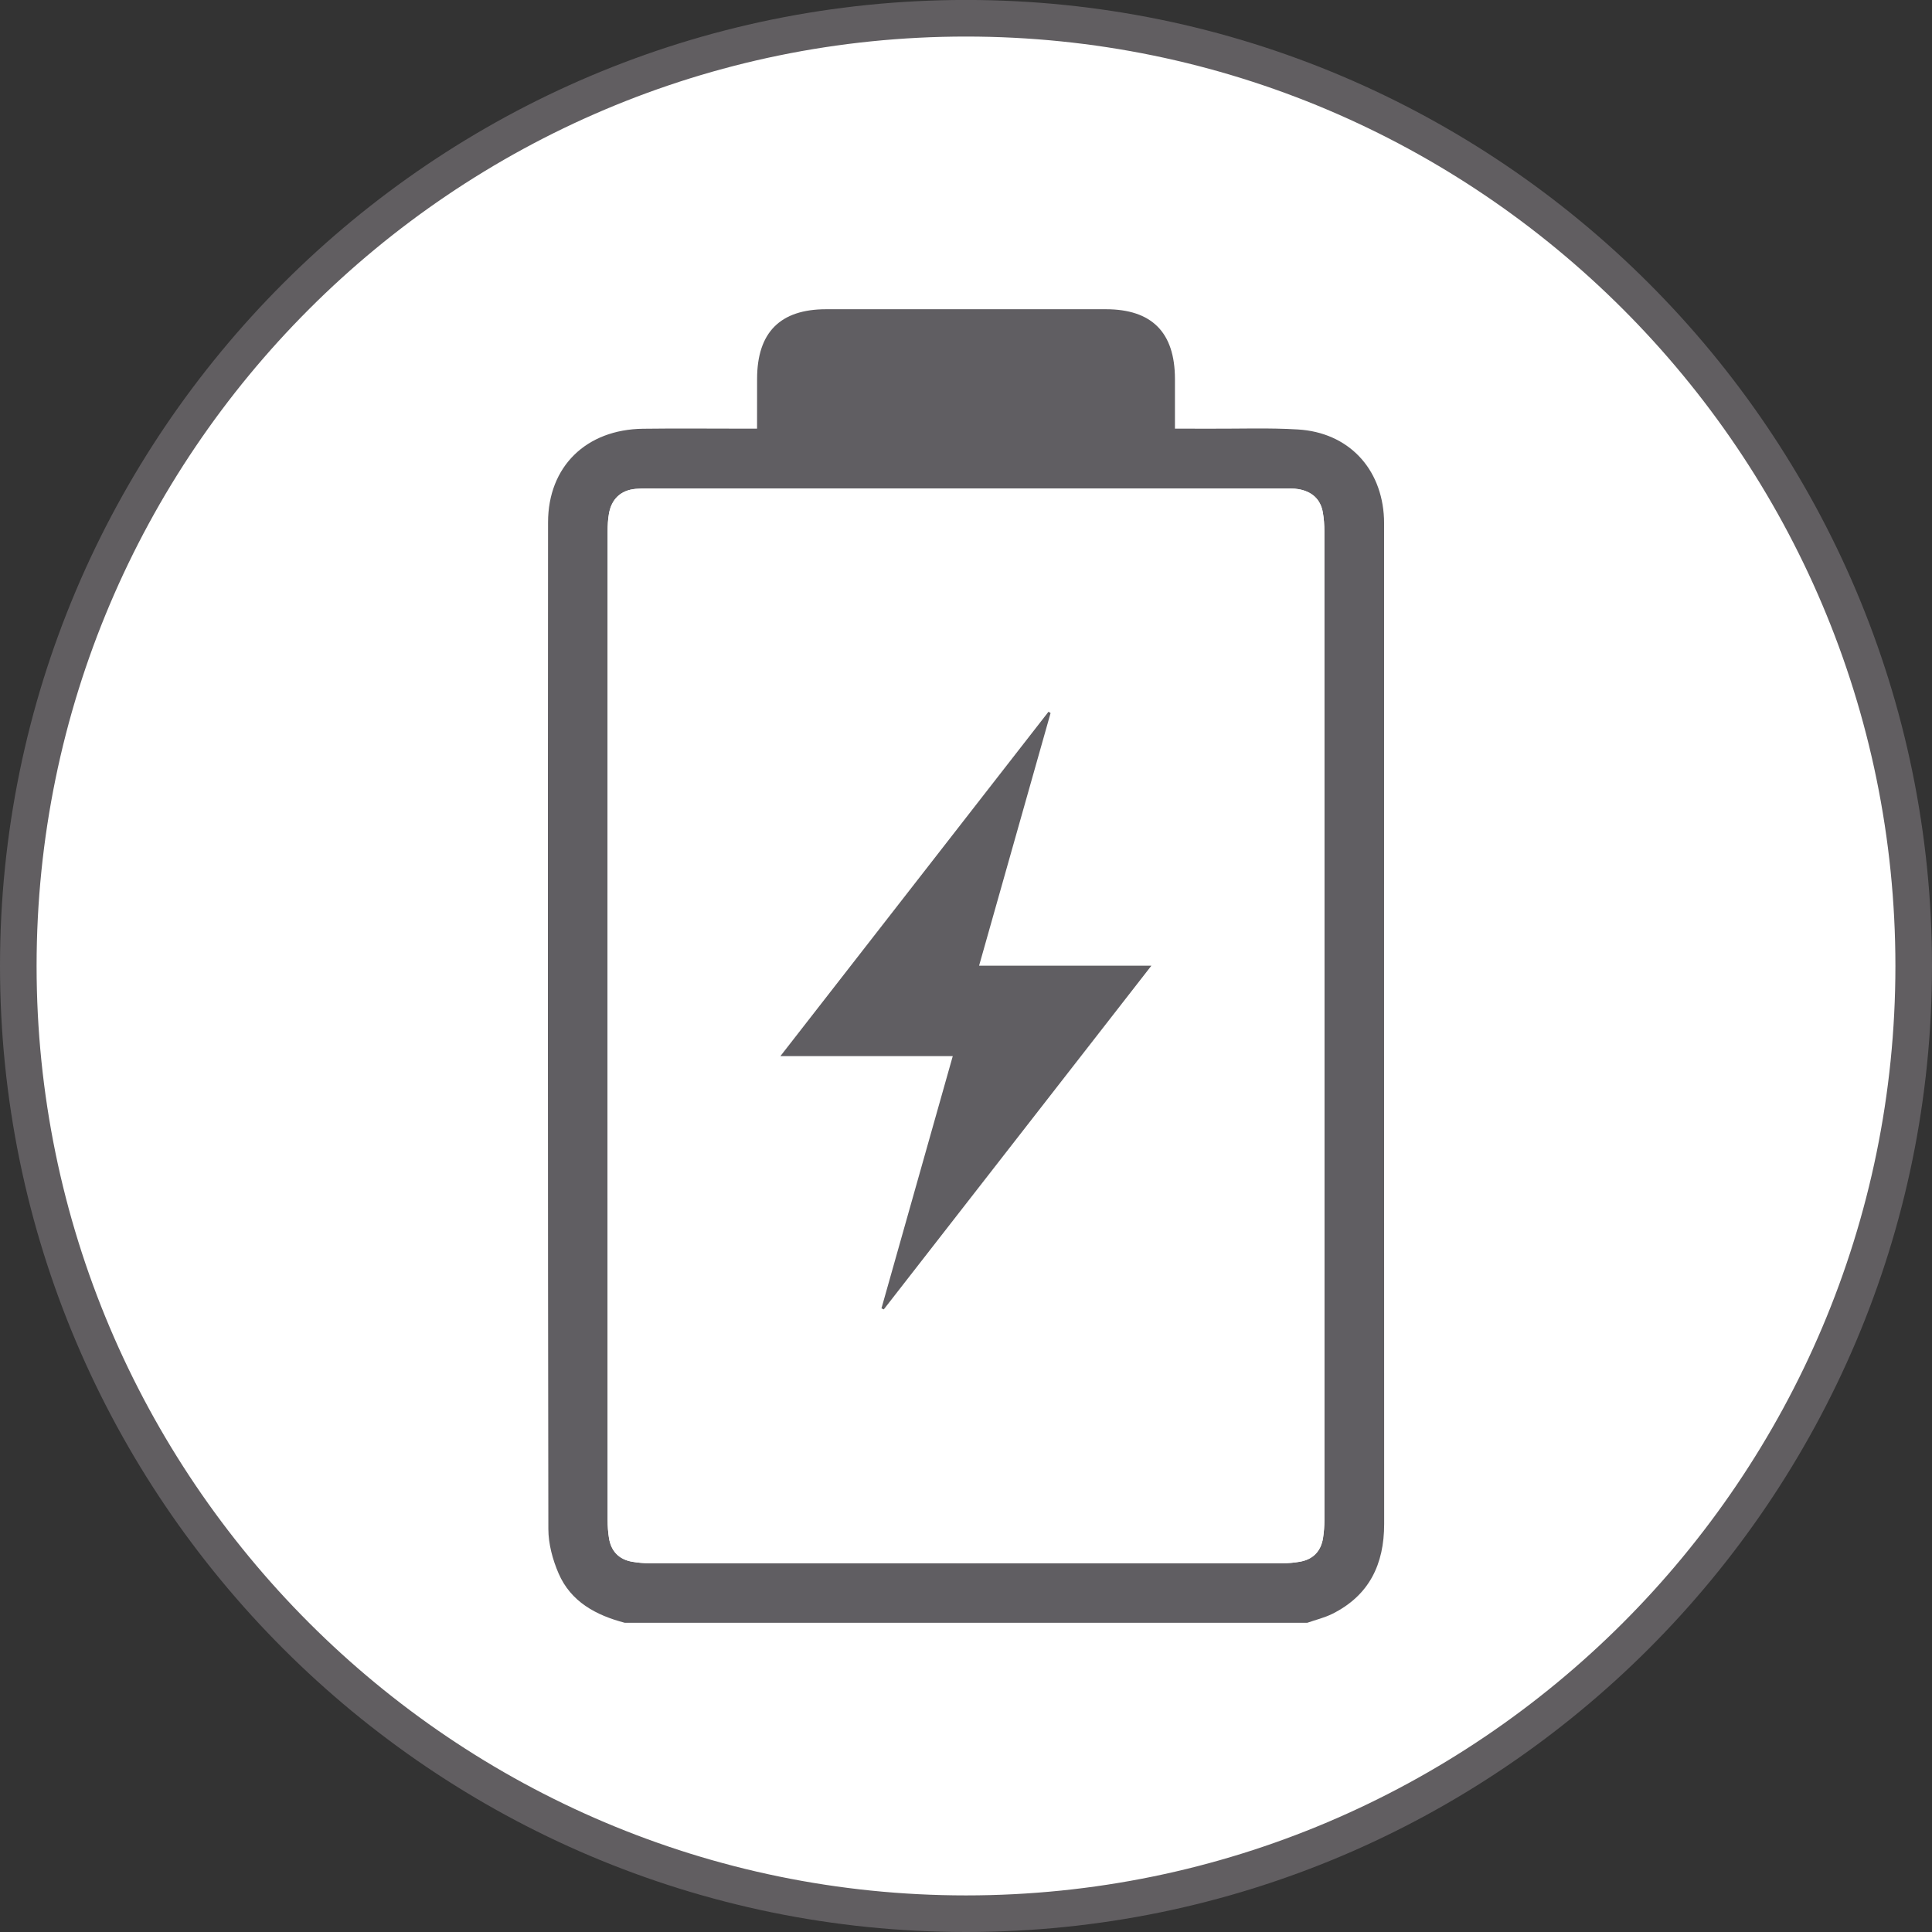
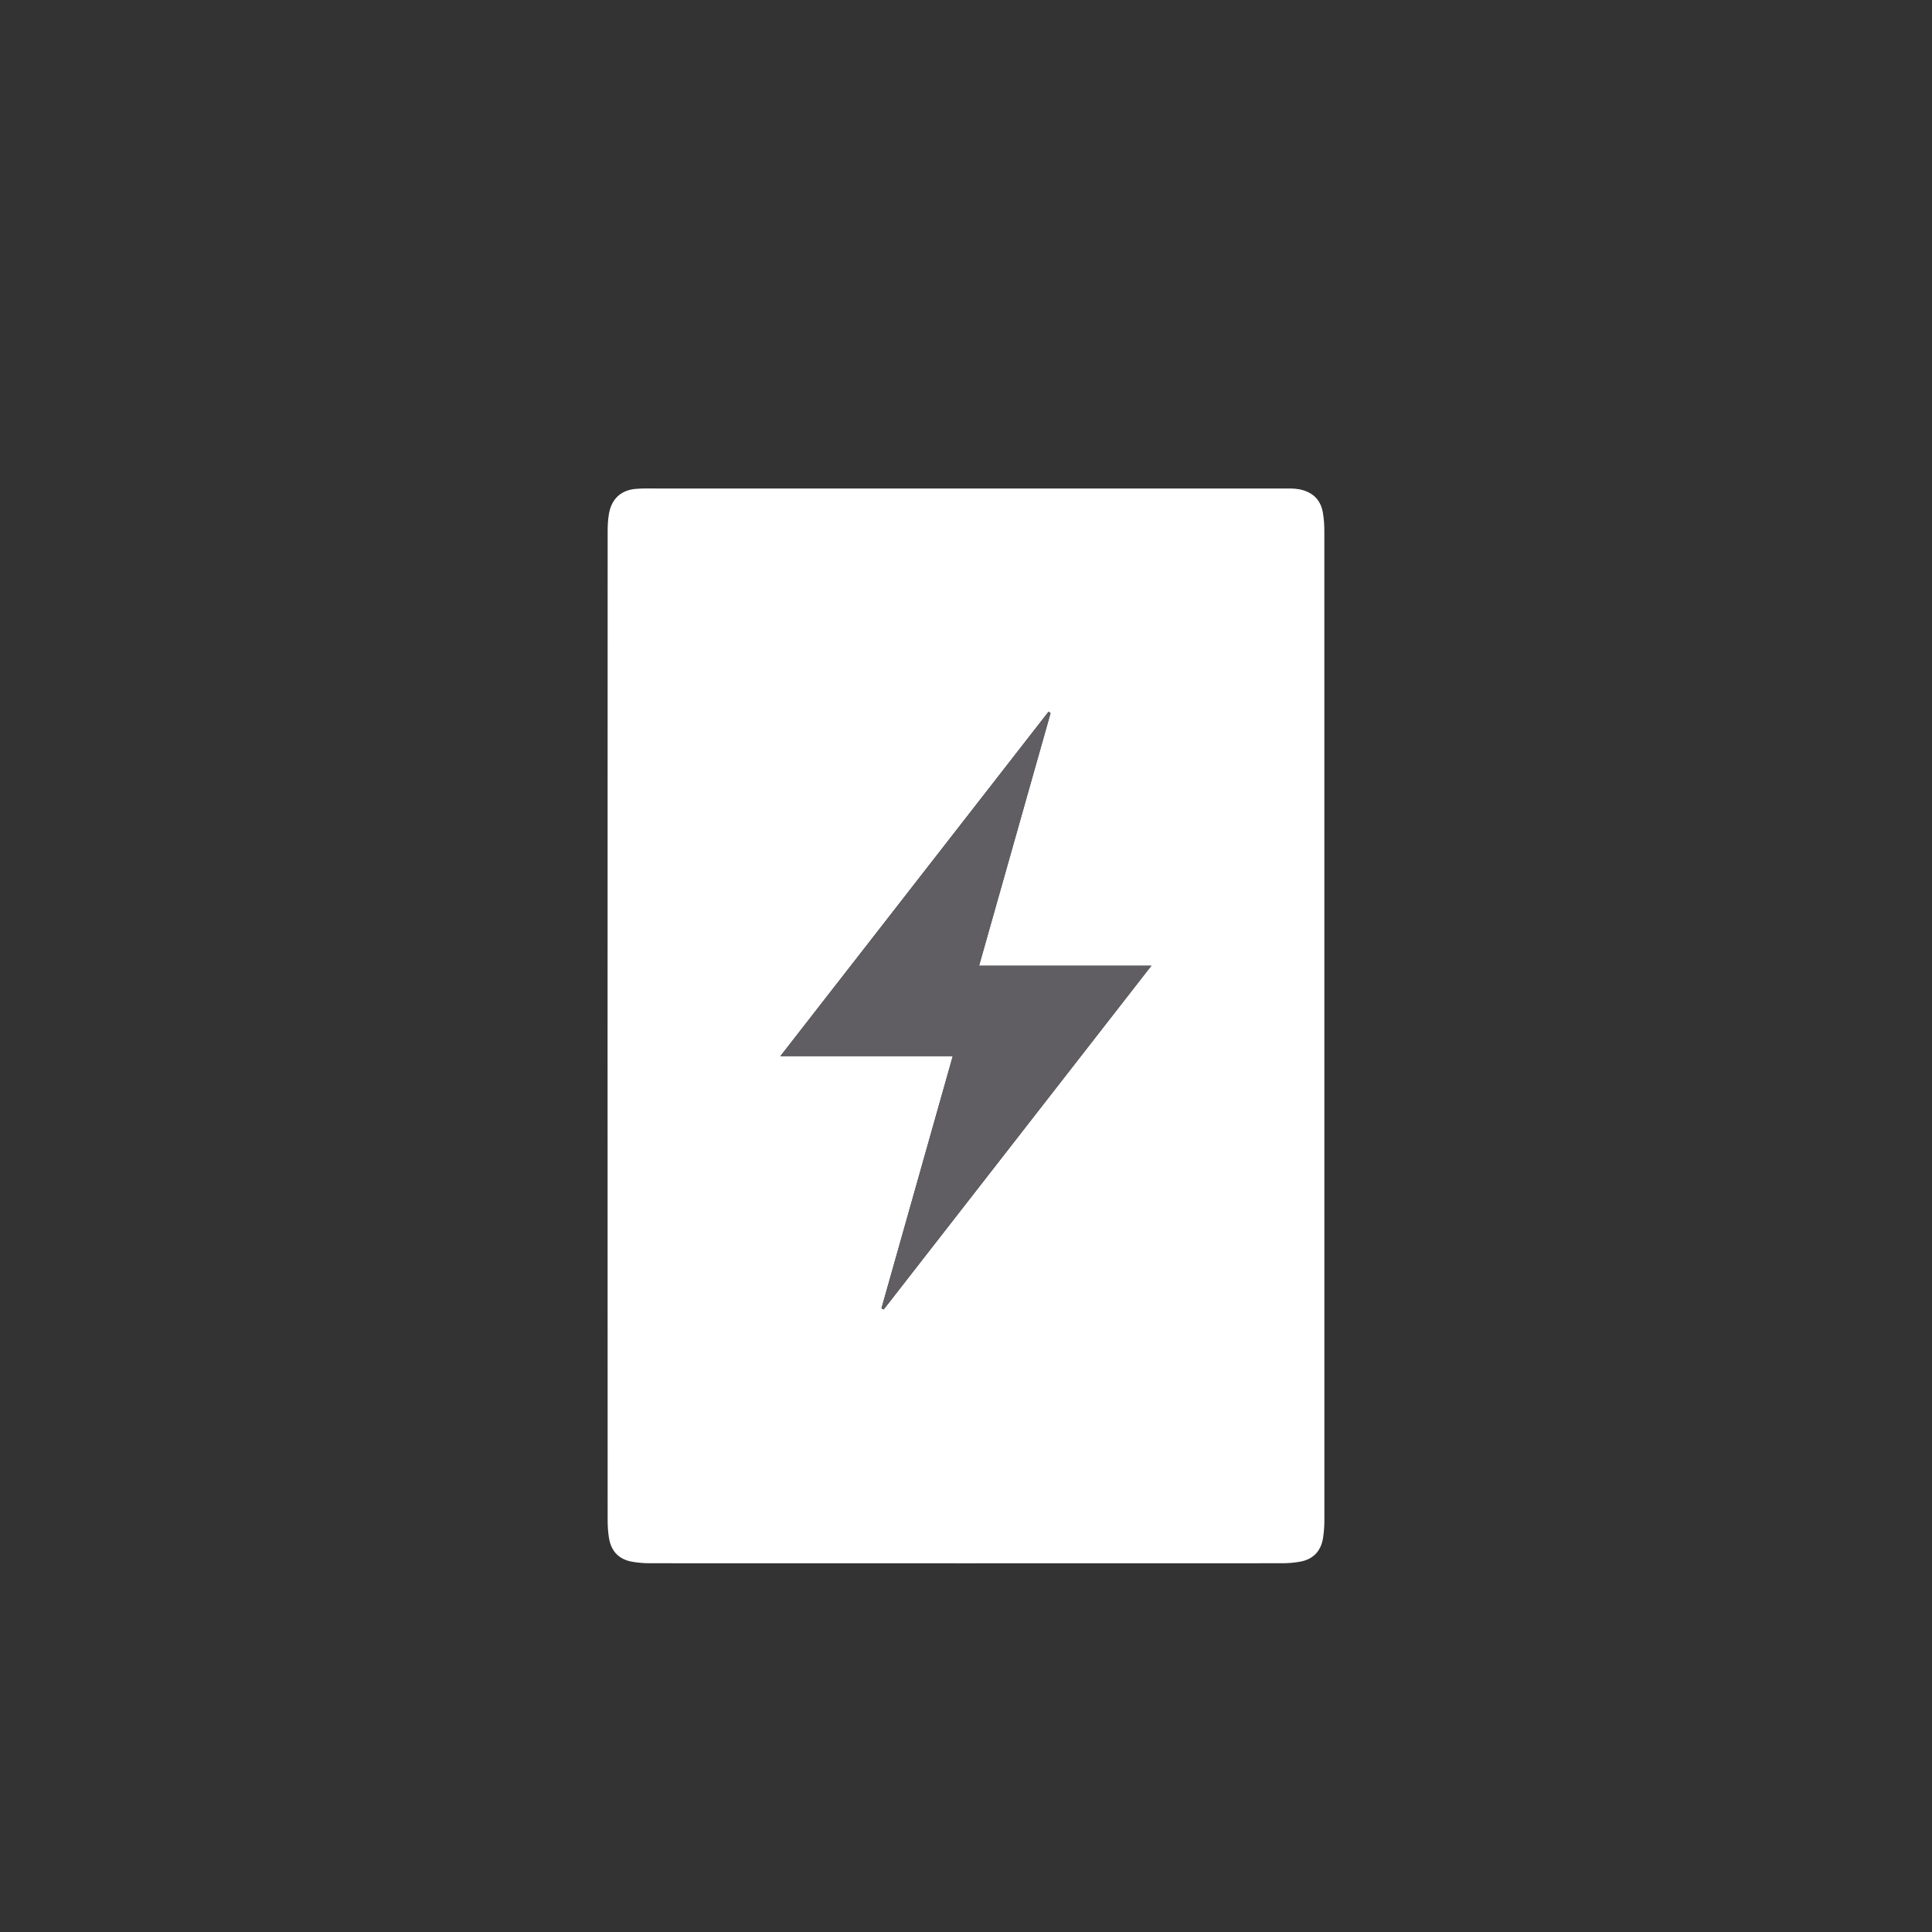
<svg xmlns="http://www.w3.org/2000/svg" data-name="Ebene 1" id="Ebene_1" viewBox="0 0 1000 1000">
  <rect x="0" y="0" width="1000" height="1000" fill="#333333" stroke="none" />
  <defs>
    <style>
      .cls-1 {
        clip-path: url(#clippath);
      }

      .cls-2 {
        fill: none;
      }

      .cls-2, .cls-3, .cls-4, .cls-5 {
        stroke-width: 0px;
      }

      .cls-6 {
        clip-path: url(#clippath-1);
      }

      .cls-7 {
        clip-path: url(#clippath-2);
      }

      .cls-3 {
        fill: #615e61;
      }

      .cls-4 {
        fill: #605e62;
      }

      .cls-5 {
        fill: #fff;
      }
    </style>
    <clipPath id="clippath">
-       <rect class="cls-2" height="1000" width="1000" />
-     </clipPath>
+       </clipPath>
    <clipPath id="clippath-1">
      <path class="cls-2" d="M9.48,499.99c0,270.91,219.62,490.53,490.53,490.53s490.55-219.62,490.55-490.53S770.92,9.45,500.01,9.45,9.48,229.08,9.48,499.99" />
    </clipPath>
    <clipPath id="clippath-2">
-       <rect class="cls-2" height="1000" width="1000" />
-     </clipPath>
+       </clipPath>
  </defs>
  <g class="cls-1">
-     <path class="cls-5" d="M500,990.53c270.91,0,490.53-219.62,490.53-490.53S770.91,9.46,500,9.46,9.48,229.08,9.48,500s219.62,490.53,490.53,490.53" />
-   </g>
+     </g>
  <g class="cls-6">
-     <path class="cls-4" d="M314.47,531.28c0,85.19,0,170.37.04,255.54,0,3.09.2,6.19.69,9.23,1.08,6.84,5.13,11.09,11.99,12.3,3.03.52,6.14.78,9.21.78,109.08.04,218.16.04,327.24,0,3.07,0,6.18-.25,9.19-.79,6.86-1.21,10.91-5.47,11.97-12.32.47-3.03.69-6.16.69-9.23.02-170.59.04-341.18-.02-511.75,0-3.3-.22-6.65-.79-9.88-1.23-6.93-5.8-10.75-12.48-11.96-2.8-.51-5.72-.34-8.6-.34-107.31-.02-214.62-.02-321.93,0-4.21,0-8.43-.18-12.61.18-7.66.65-12.53,5.2-13.87,12.8-.54,3.03-.69,6.16-.69,9.23-.04,85.4-.04,170.81-.04,256.21M323.38,839.95c-14.88-3.9-27.88-10.82-34.26-25.55-3.07-7.12-5.27-15.26-5.29-22.94-.29-173.69-.27-347.39-.16-521.07.02-28.91,19.72-48.11,49.18-48.47,17.03-.22,34.06-.05,51.11-.05h7.89c0-9.16-.02-17.5.02-25.84.05-24,11.96-35.97,35.78-35.97,48.24-.02,96.47-.02,144.71,0,23.82,0,35.72,11.97,35.79,35.97.02,8.34,0,16.69,0,25.84,6.7,0,12.62-.02,18.53.02,15.04.07,30.12-.51,45.11.4,26.06,1.55,43.47,20.03,44.57,46.12.07,1.54.04,3.09.04,4.64,0,171.92-.04,343.83.04,515.76,0,20.8-7.69,36.95-26.8,46.5-4.1,2.04-8.67,3.12-13,4.64h-353.24Z" />
    <path class="cls-5" d="M543.78,369.11c-.36-.23-.72-.47-1.07-.72-45.94,59-91.87,118-138.79,178.26h89.23c-12.42,43.94-24.67,87.24-36.91,130.57.4.18.79.34,1.19.52,45.85-58.87,91.71-117.76,138.52-177.88h-89.18c12.48-44.12,24.74-87.44,37-130.75M314.48,531.28c0-85.4,0-170.81.04-256.21,0-3.07.14-6.19.69-9.23,1.34-7.6,6.21-12.15,13.87-12.8,4.17-.36,8.4-.18,12.61-.18,107.29-.02,214.6-.02,321.91,0,2.87,0,5.82-.16,8.61.34,6.68,1.21,11.25,5.02,12.48,11.96.58,3.23.79,6.57.79,9.88.04,170.59.04,341.16.02,511.75,0,3.07-.22,6.19-.69,9.23-1.08,6.84-5.11,11.11-11.97,12.32-3.02.54-6.12.79-9.19.79-109.08.04-218.16.04-327.24,0-3.07,0-6.19-.25-9.21-.78-6.86-1.21-10.91-5.45-11.99-12.3-.49-3.03-.69-6.14-.69-9.23-.04-85.17-.04-170.35-.04-255.54" />
    <path class="cls-4" d="M543.77,369.1c-12.26,43.31-24.51,86.63-37,130.75h89.18c-46.81,60.12-92.66,119.01-138.5,177.88-.4-.16-.81-.34-1.21-.52,12.24-43.31,24.49-86.63,36.91-130.57h-89.21c46.9-60.25,92.83-119.25,138.77-178.25.36.23.7.47,1.07.7" />
  </g>
  <g class="cls-7">
    <path class="cls-3" d="M500,1000C224.3,1000,0,775.7,0,500S224.3-.02,500-.02s500,224.31,500,500.02-224.3,500-500,500ZM500,18.92C234.74,18.92,18.94,234.73,18.94,500s215.8,481.06,481.06,481.06,481.06-215.8,481.06-481.06S765.27,18.92,500,18.92Z" />
  </g>
</svg>